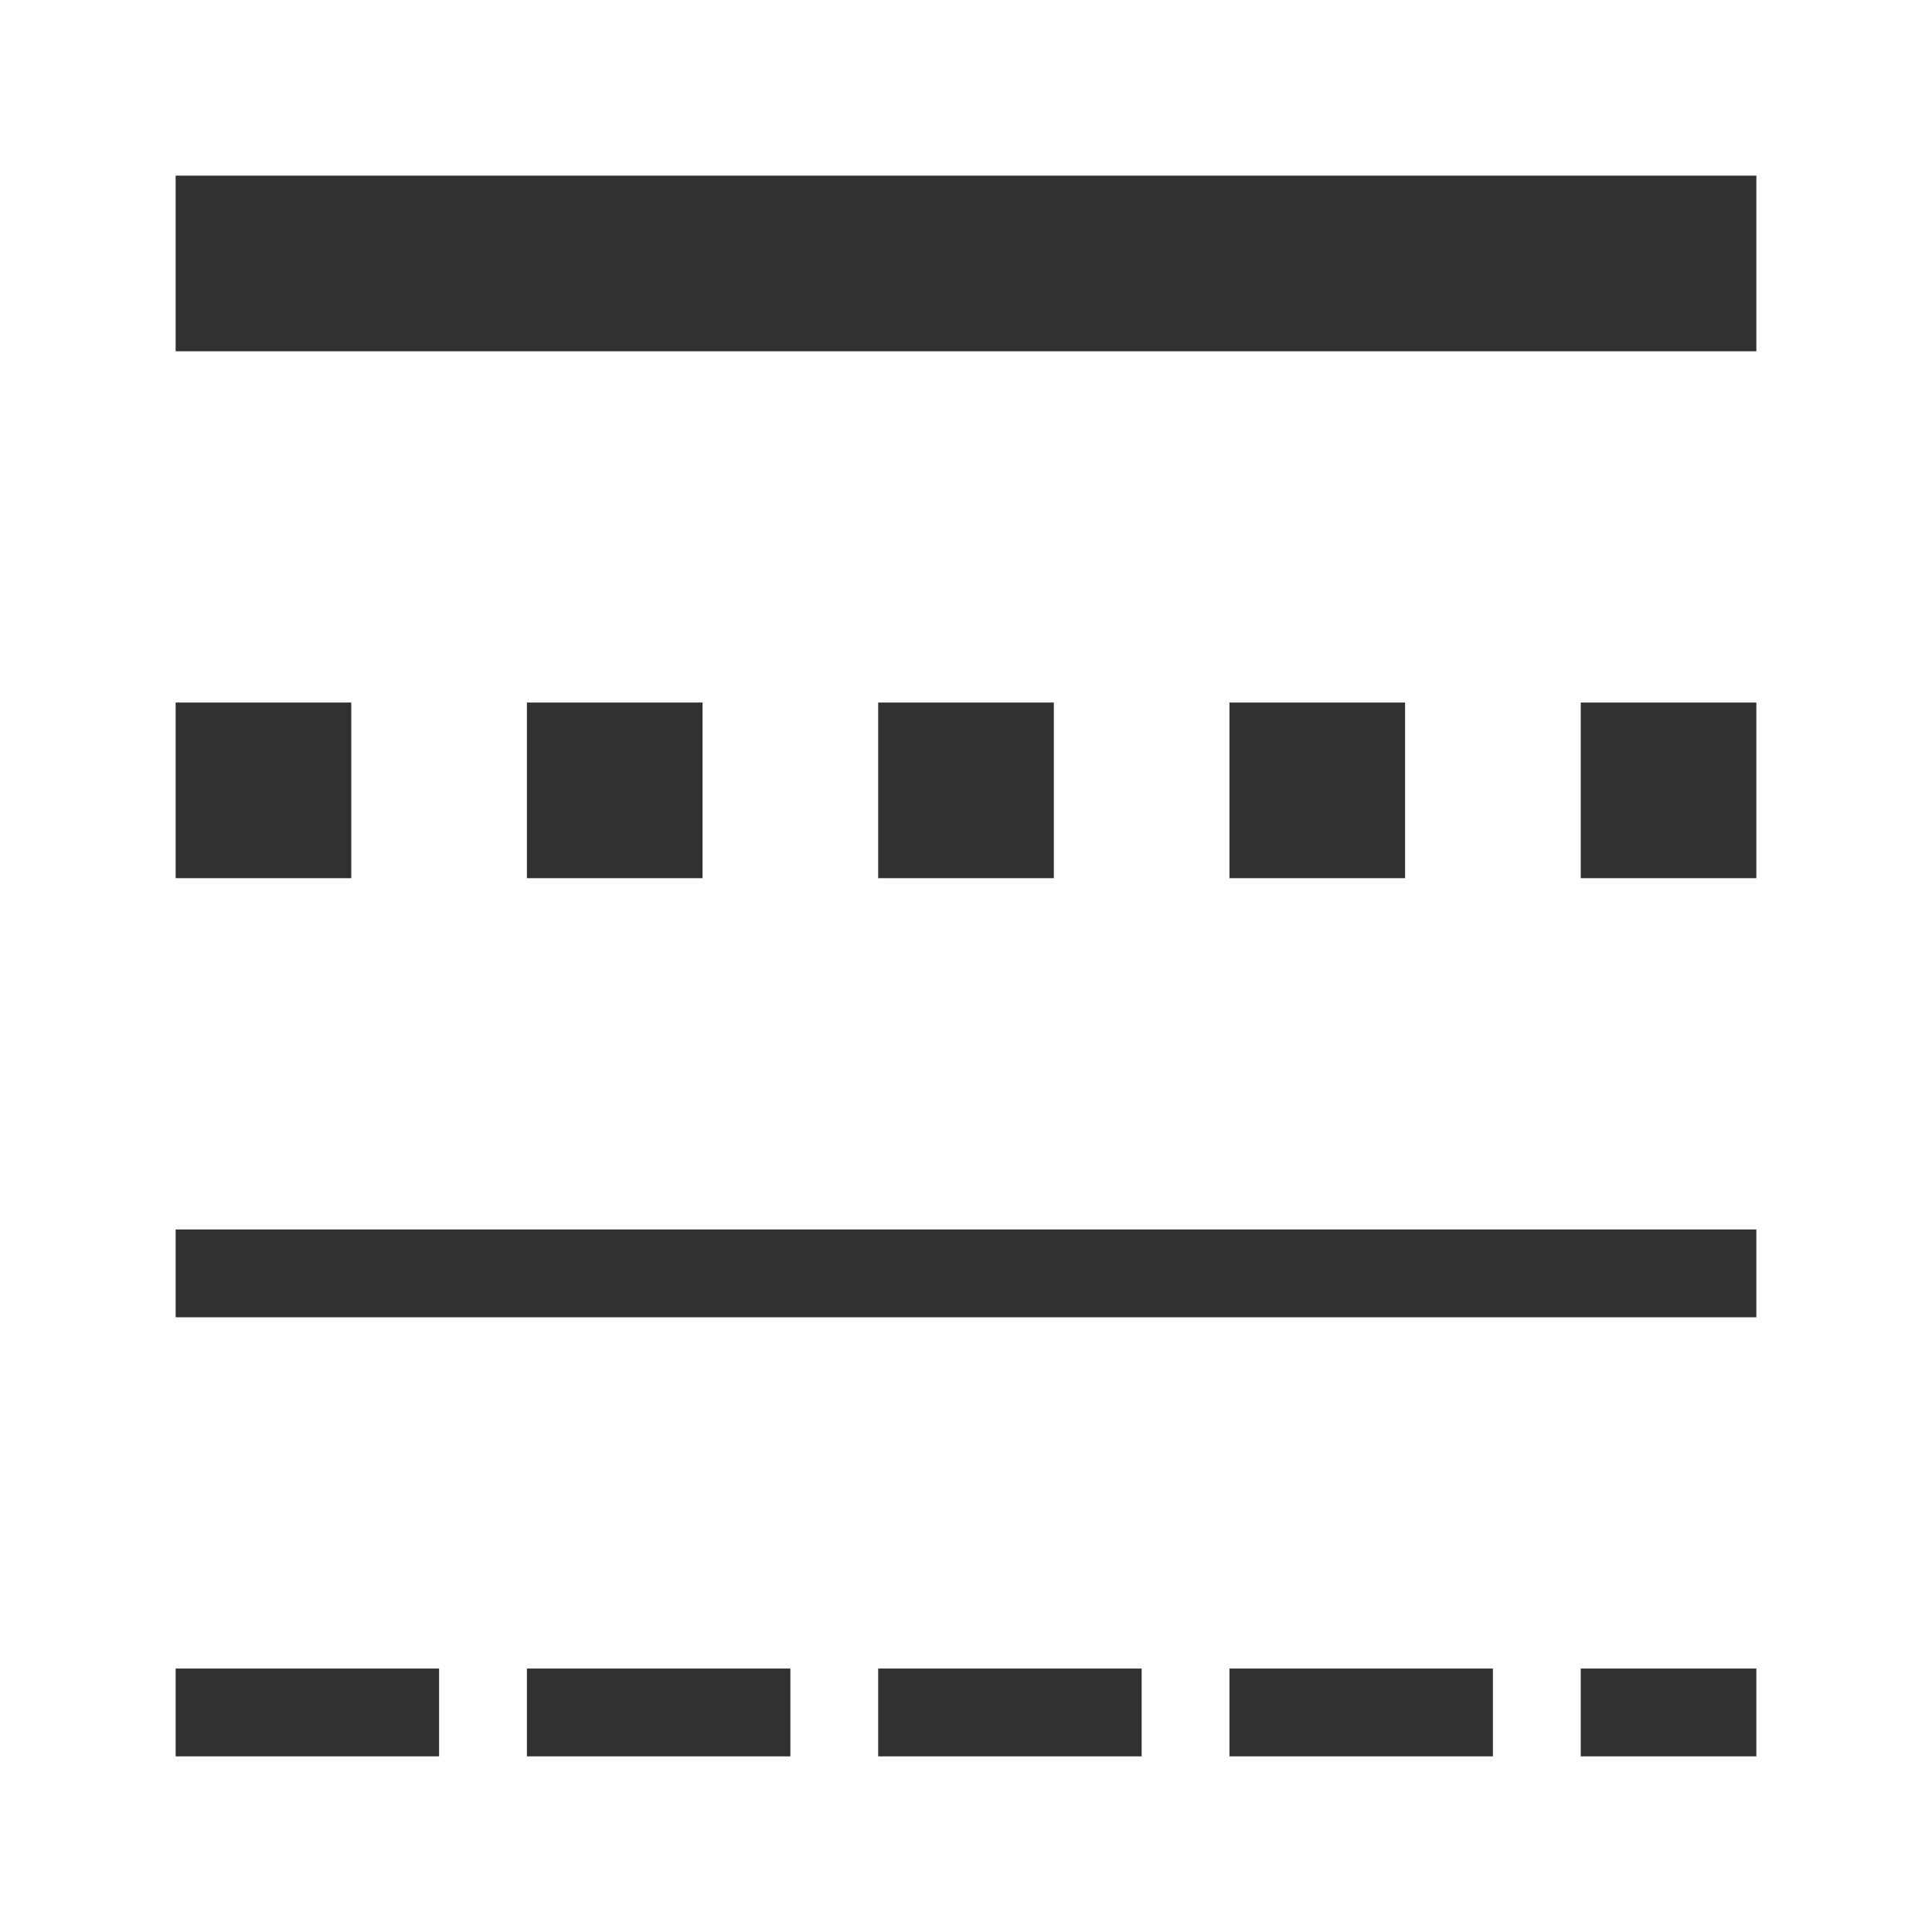
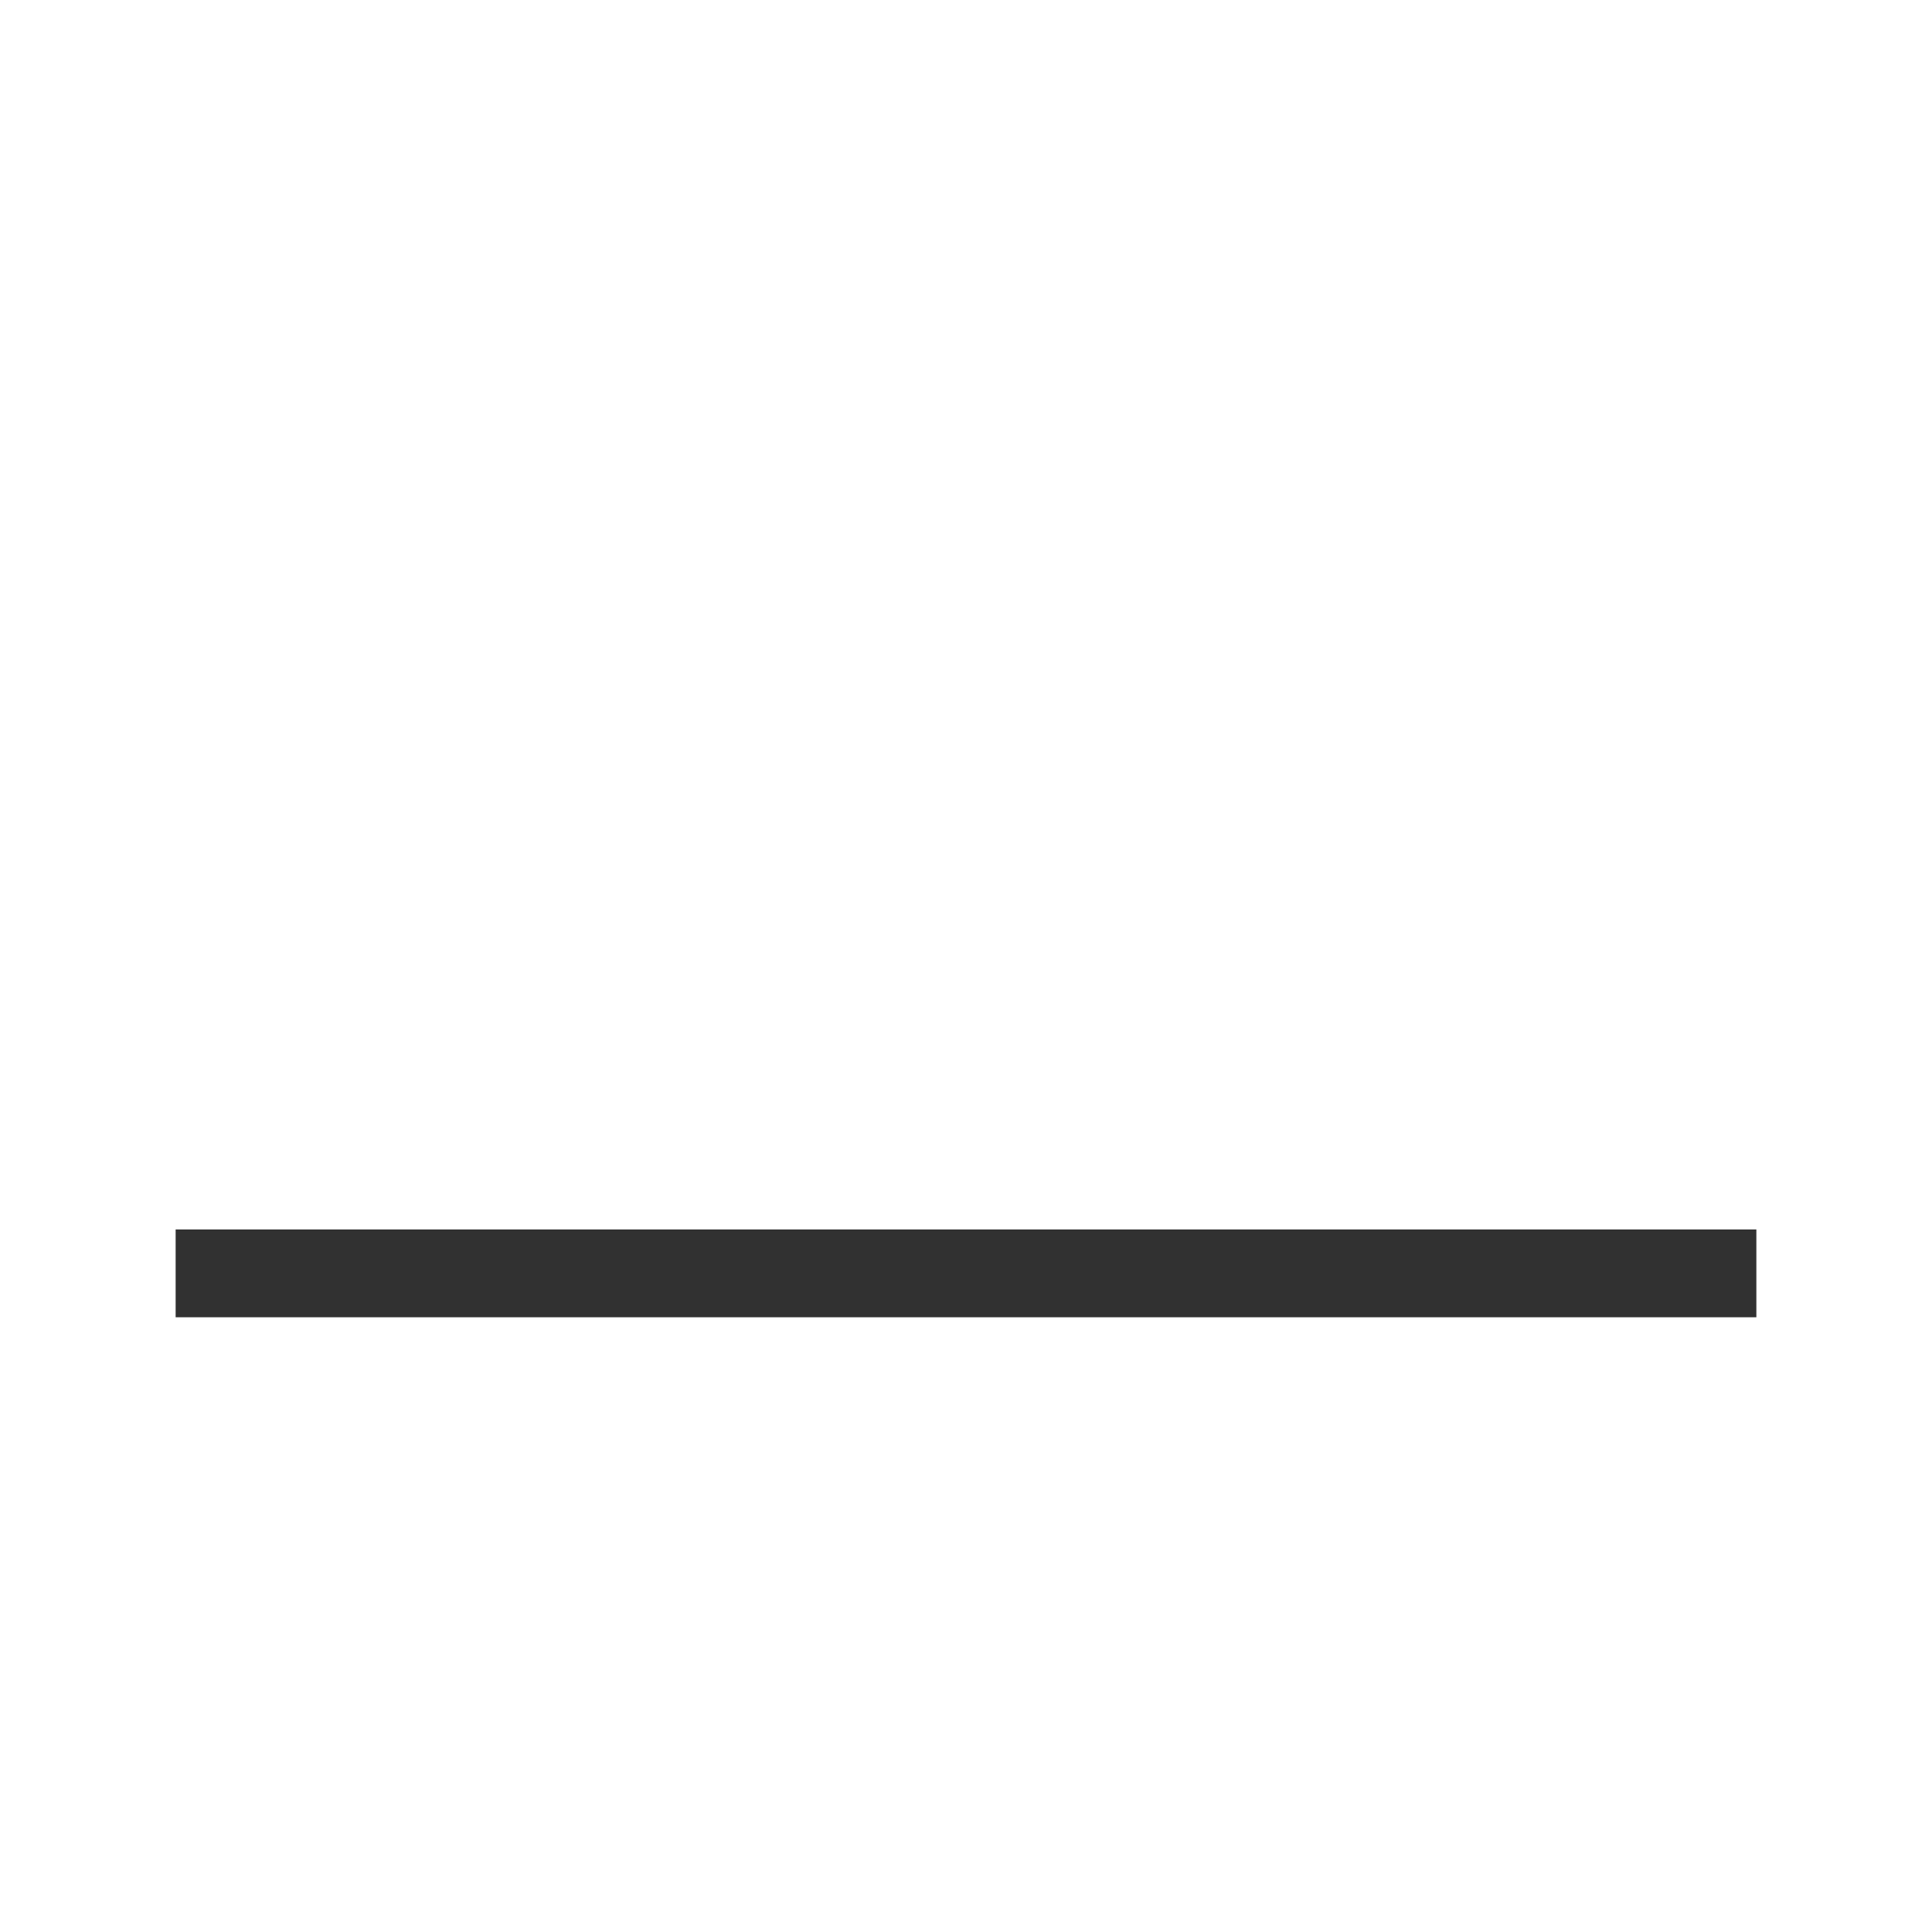
<svg xmlns="http://www.w3.org/2000/svg" viewBox="0 0 22 22">
-   <path style="stroke-dasharray:3 1;stroke-opacity:1;fill:none;stroke-miterlimit:4;stroke:#313131;stroke-linecap:butt;stroke-linejoin:miter;stroke-width:1;stroke-dashoffset:0" d="m 2 19.5 18 0" />
  <path style="stroke-opacity:1;fill:none;stroke:#313131;stroke-linecap:butt;stroke-linejoin:miter;stroke-width:1" d="m 2 14.5 18 0" />
-   <path style="stroke-dasharray:2 2;stroke-opacity:1;fill:none;stroke-miterlimit:4;stroke:#313131;stroke-linecap:butt;stroke-linejoin:miter;stroke-width:2;stroke-dashoffset:0" d="m 2 9 18 0" />
-   <path style="stroke-dasharray:none;stroke-opacity:1;fill:none;stroke-miterlimit:4;stroke:#313131;stroke-linecap:butt;stroke-linejoin:miter;stroke-width:2" d="m 2 3 18 0" />
</svg>